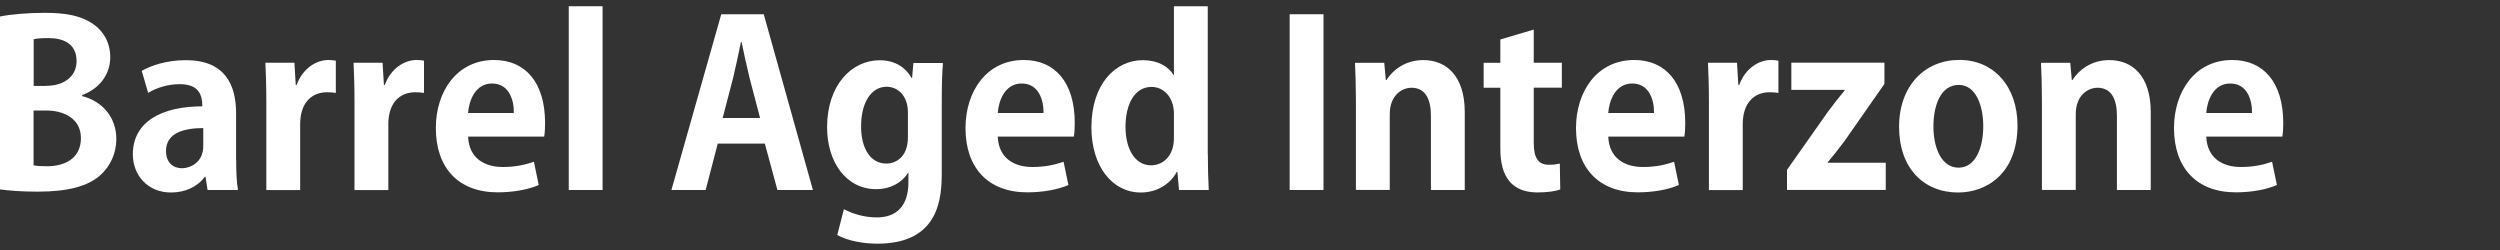
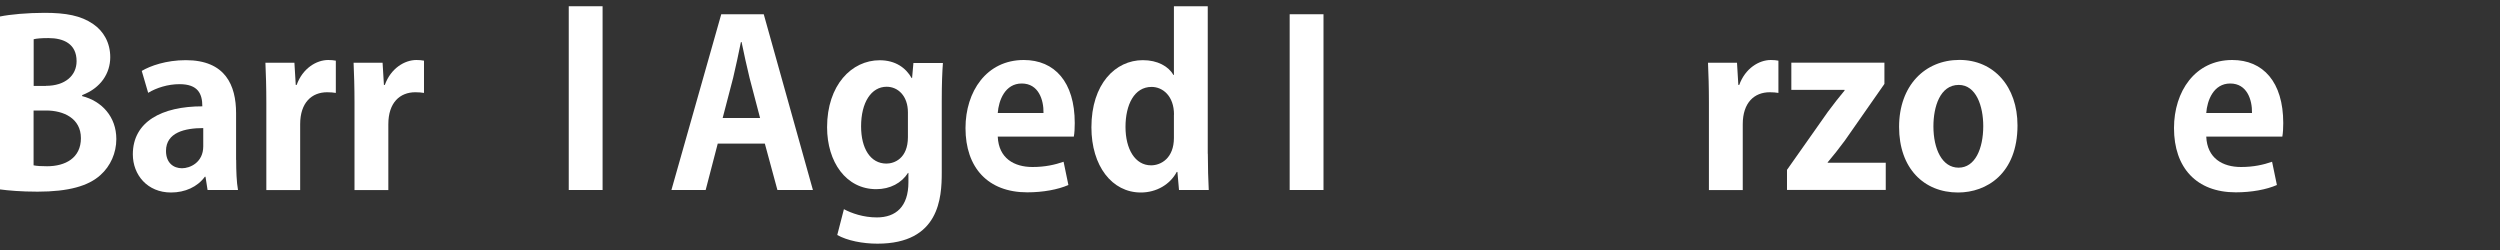
<svg xmlns="http://www.w3.org/2000/svg" id="_レイヤー_1" data-name="レイヤー 1" viewBox="0 0 300 30">
  <rect x="0" y="0" width="300" height="30" fill="#333333" stroke="none" />
  <defs>
    <style>
      .cls-1 {
        fill: #fff;
      }
    </style>
  </defs>
  <path class="cls-1" d="M9.85,11.53c2.36.6,4.11,2.47,4.11,5.16,0,1.65-.69,3.24-1.92,4.33-1.43,1.29-3.79,1.98-7.54,1.98-2,0-3.51-.14-4.5-.27V1.98c1.21-.25,3.29-.44,5.35-.44,2.55,0,4.36.33,5.82,1.34,1.26.85,2.06,2.25,2.06,3.98,0,1.92-1.12,3.7-3.37,4.55v.11ZM5.51,10.3c2.3,0,3.68-1.23,3.68-2.96,0-2.08-1.56-2.77-3.37-2.77-.88,0-1.43.05-1.78.14v5.6h1.48ZM4.03,19.84c.41.08.91.11,1.62.11,2.19,0,4.06-.99,4.06-3.37s-2.08-3.32-4.17-3.32h-1.51v6.58Z" />
  <path class="cls-1" d="M28.34,19.18c0,1.34.05,2.69.22,3.62h-3.65l-.25-1.59h-.08c-.88,1.21-2.36,1.89-4.06,1.89-2.83,0-4.58-2.11-4.58-4.58,0-3.92,3.48-5.76,8.34-5.76,0-1.51-.52-2.66-2.74-2.66-1.4,0-2.77.44-3.76,1.04l-.77-2.63c1.01-.6,2.91-1.29,5.29-1.29,4.75,0,6.03,3.02,6.03,6.36v5.6ZM24.39,15.37c-2.19,0-4.47.52-4.47,2.74,0,1.45.91,2.08,1.92,2.08.96,0,2.55-.69,2.55-2.63v-2.19Z" />
  <path class="cls-1" d="M40.3,11.15c-.3-.05-.63-.08-1.04-.08-1.84,0-3.24,1.23-3.24,3.84v7.9h-4.06v-10.51c0-1.89-.05-3.4-.11-4.77h3.48l.16,2.66h.11c.71-1.98,2.36-2.99,3.79-2.99.38,0,.63.03.91.08v3.87Z" />
  <path class="cls-1" d="M50.88,11.15c-.3-.05-.63-.08-1.04-.08-1.84,0-3.24,1.23-3.24,3.84v7.9h-4.06v-10.51c0-1.89-.05-3.4-.11-4.77h3.48l.16,2.66h.11c.71-1.98,2.36-2.99,3.79-2.99.38,0,.63.03.91.08v3.87Z" />
-   <path class="cls-1" d="M64.65,22.2c-1.26.55-3.04.88-4.94.88-4.72,0-7.41-2.96-7.41-7.71,0-4.39,2.52-8.17,6.99-8.17,3.7,0,6.12,2.63,6.12,7.57,0,.6-.03,1.18-.11,1.62h-9.13c.11,2.61,1.98,3.65,4.17,3.65,1.51,0,2.69-.27,3.73-.63l.58,2.8ZM61.66,13.56c.03-1.59-.6-3.54-2.61-3.54s-2.77,2.03-2.88,3.54h5.49Z" />
  <path class="cls-1" d="M72.31,22.8h-4.06V.75h4.06v22.05Z" />
  <path class="cls-1" d="M97.54,22.8h-4.25l-1.51-5.57h-5.65l-1.45,5.57h-4.11l5.98-21.09h5.1l5.9,21.09ZM91.21,14.16l-1.26-4.8c-.33-1.32-.69-3.02-.96-4.31h-.08c-.27,1.32-.63,3.04-.93,4.28l-1.26,4.83h4.5Z" />
  <path class="cls-1" d="M113.15,7.55c-.08,1.1-.14,2.44-.14,4.55v8.61c0,2.99-.27,8.53-7.71,8.53-1.78,0-3.62-.36-4.83-1.04l.8-3.1c.91.49,2.33.99,3.95.99,2.28,0,3.79-1.29,3.79-4.22v-1.12h-.05c-.77,1.21-2.14,1.95-3.81,1.95-3.62,0-5.9-3.26-5.9-7.43,0-5.05,2.94-8.04,6.31-8.04,1.92,0,3.15.93,3.84,2.14h.05l.16-1.81h3.54ZM108.95,13.48c0-1.95-1.18-3.07-2.55-3.07-1.84,0-3.07,1.87-3.07,4.75,0,2.66,1.12,4.47,3.04,4.47.93,0,2.58-.6,2.58-3.18v-2.96Z" />
  <path class="cls-1" d="M128.21,22.2c-1.26.55-3.05.88-4.94.88-4.72,0-7.41-2.96-7.41-7.71,0-4.39,2.52-8.17,6.99-8.17,3.7,0,6.12,2.63,6.12,7.57,0,.6-.03,1.18-.11,1.62h-9.13c.11,2.61,1.97,3.65,4.17,3.65,1.51,0,2.69-.27,3.73-.63l.58,2.8ZM125.22,13.56c.03-1.59-.6-3.54-2.61-3.54s-2.77,2.03-2.88,3.54h5.49Z" />
  <path class="cls-1" d="M144.94,18.44c0,1.54.05,3.24.11,4.36h-3.57l-.19-2.17h-.08c-.8,1.51-2.44,2.47-4.31,2.47-3.46,0-5.93-3.18-5.93-7.82,0-5.21,2.88-8.06,6.17-8.06,1.78,0,3.07.74,3.68,1.78h.05V.75h4.06v17.69ZM140.88,13.75c0-2.22-1.34-3.32-2.69-3.32-2.08,0-3.13,2.14-3.13,4.8s1.15,4.61,3.07,4.61c1.21,0,2.74-.88,2.74-3.29v-2.8Z" />
  <path class="cls-1" d="M154.76,1.71h4.06v21.09h-4.06V1.71Z" />
-   <path class="cls-1" d="M175.77,22.8h-4.06v-8.92c0-1.87-.6-3.35-2.33-3.35-1.1,0-2.61.85-2.61,3.18v9.08h-4.06v-10.67c0-1.78-.05-3.24-.11-4.58h3.51l.19,2.06h.08c.69-1.12,2.19-2.39,4.42-2.39,2.8,0,4.97,1.95,4.97,6.23v9.35Z" />
-   <path class="cls-1" d="M180.05,4.73l4-1.18v3.98h3.37v2.99h-3.37v6.64c0,1.84.58,2.61,1.81,2.61.58,0,.91-.05,1.32-.14l.05,3.1c-.55.22-1.54.36-2.72.36-4.39,0-4.47-3.81-4.47-5.51v-7.05h-2v-2.99h2v-2.8Z" />
-   <path class="cls-1" d="M201.47,22.2c-1.26.55-3.04.88-4.94.88-4.72,0-7.41-2.96-7.41-7.71,0-4.39,2.52-8.17,6.99-8.17,3.7,0,6.12,2.63,6.12,7.57,0,.6-.03,1.18-.11,1.62h-9.13c.11,2.61,1.97,3.65,4.17,3.65,1.51,0,2.69-.27,3.73-.63l.58,2.8ZM198.48,13.56c.03-1.59-.6-3.54-2.61-3.54s-2.77,2.03-2.88,3.54h5.49Z" />
  <path class="cls-1" d="M213.41,11.15c-.3-.05-.63-.08-1.04-.08-1.84,0-3.24,1.23-3.24,3.84v7.9h-4.06v-10.51c0-1.89-.05-3.4-.11-4.77h3.48l.16,2.66h.11c.71-1.98,2.36-2.99,3.79-2.99.38,0,.63.03.91.08v3.87Z" />
  <path class="cls-1" d="M226.13,7.52v2.55l-4.75,6.8c-.69.93-1.4,1.84-2.06,2.61v.05h6.97v3.26h-11.85v-2.41l4.91-6.97c.69-.93,1.34-1.76,2-2.55v-.08h-6.39v-3.26h11.16Z" />
  <path class="cls-1" d="M242.1,15.04c0,5.82-3.73,8.06-7.13,8.06-4.11,0-7.08-2.91-7.08-7.87s3.1-8.04,7.24-8.04,6.97,3.21,6.97,7.85ZM235.05,10.19c-2.25,0-3.04,2.63-3.04,4.97,0,2.72,1.04,4.96,3.02,4.96s2.96-2.28,2.96-4.99c0-2.39-.85-4.94-2.94-4.94Z" />
-   <path class="cls-1" d="M258.09,22.8h-4.06v-8.92c0-1.87-.6-3.35-2.33-3.35-1.1,0-2.61.85-2.61,3.18v9.08h-4.06v-10.67c0-1.78-.05-3.24-.11-4.58h3.51l.19,2.06h.08c.69-1.12,2.19-2.39,4.42-2.39,2.8,0,4.97,1.95,4.97,6.23v9.35Z" />
  <path class="cls-1" d="M273.23,22.2c-1.26.55-3.04.88-4.94.88-4.72,0-7.41-2.96-7.41-7.71,0-4.39,2.52-8.17,6.99-8.17,3.7,0,6.12,2.63,6.12,7.57,0,.6-.03,1.18-.11,1.62h-9.13c.11,2.61,1.97,3.65,4.17,3.65,1.51,0,2.69-.27,3.73-.63l.58,2.8ZM270.24,13.56c.03-1.59-.6-3.54-2.61-3.54s-2.77,2.03-2.88,3.54h5.49Z" />
</svg>